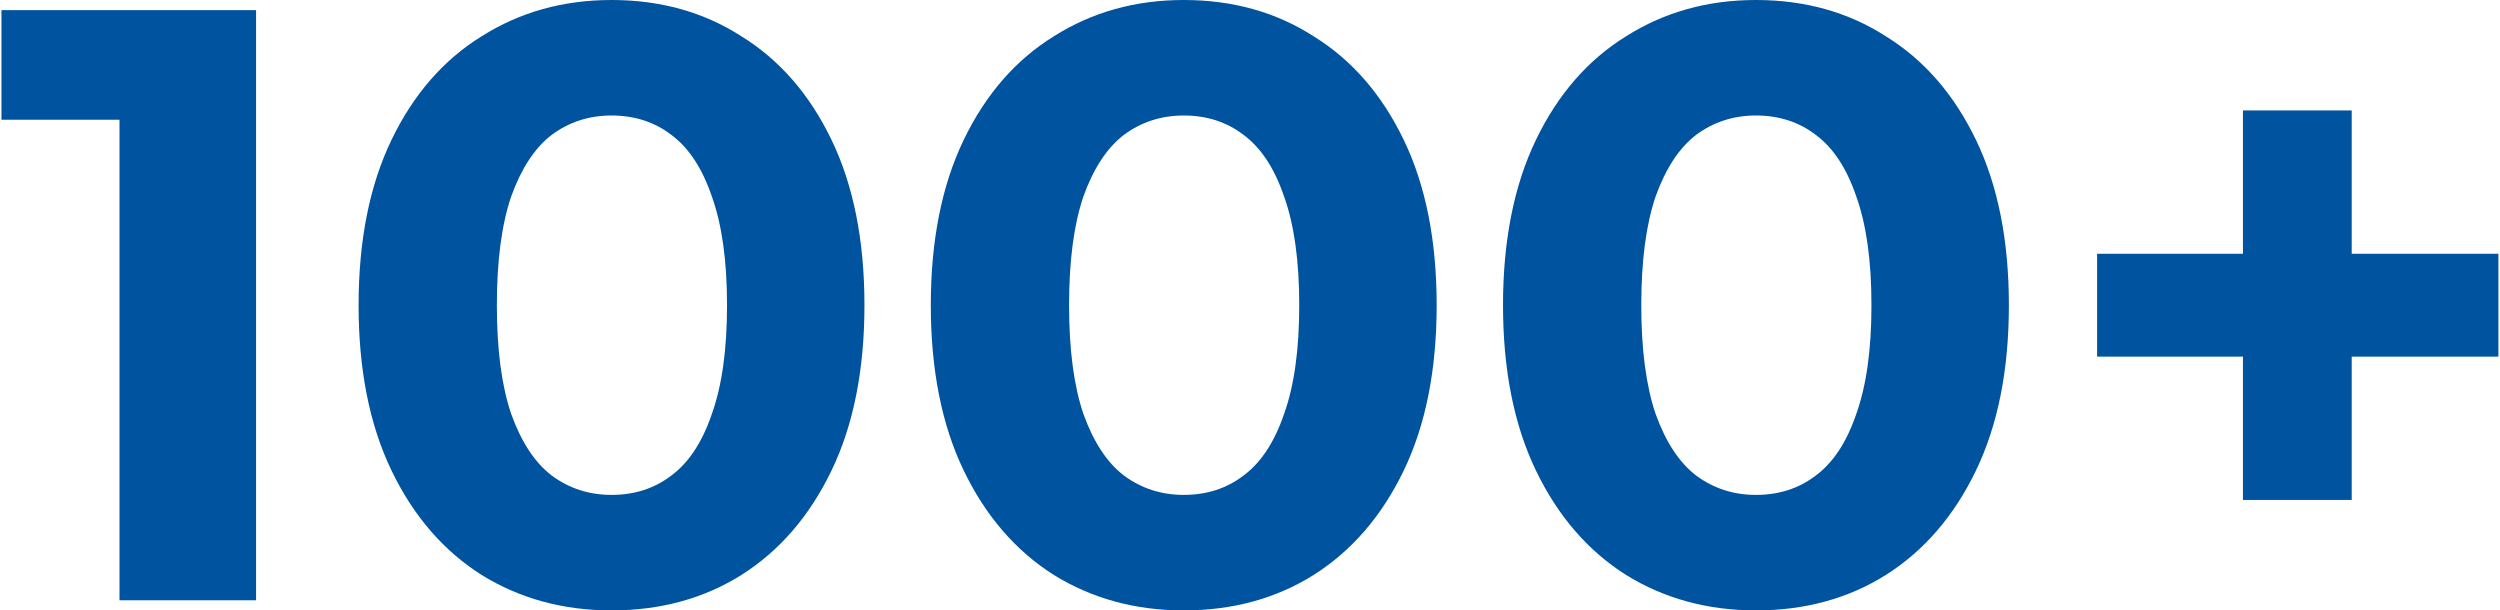
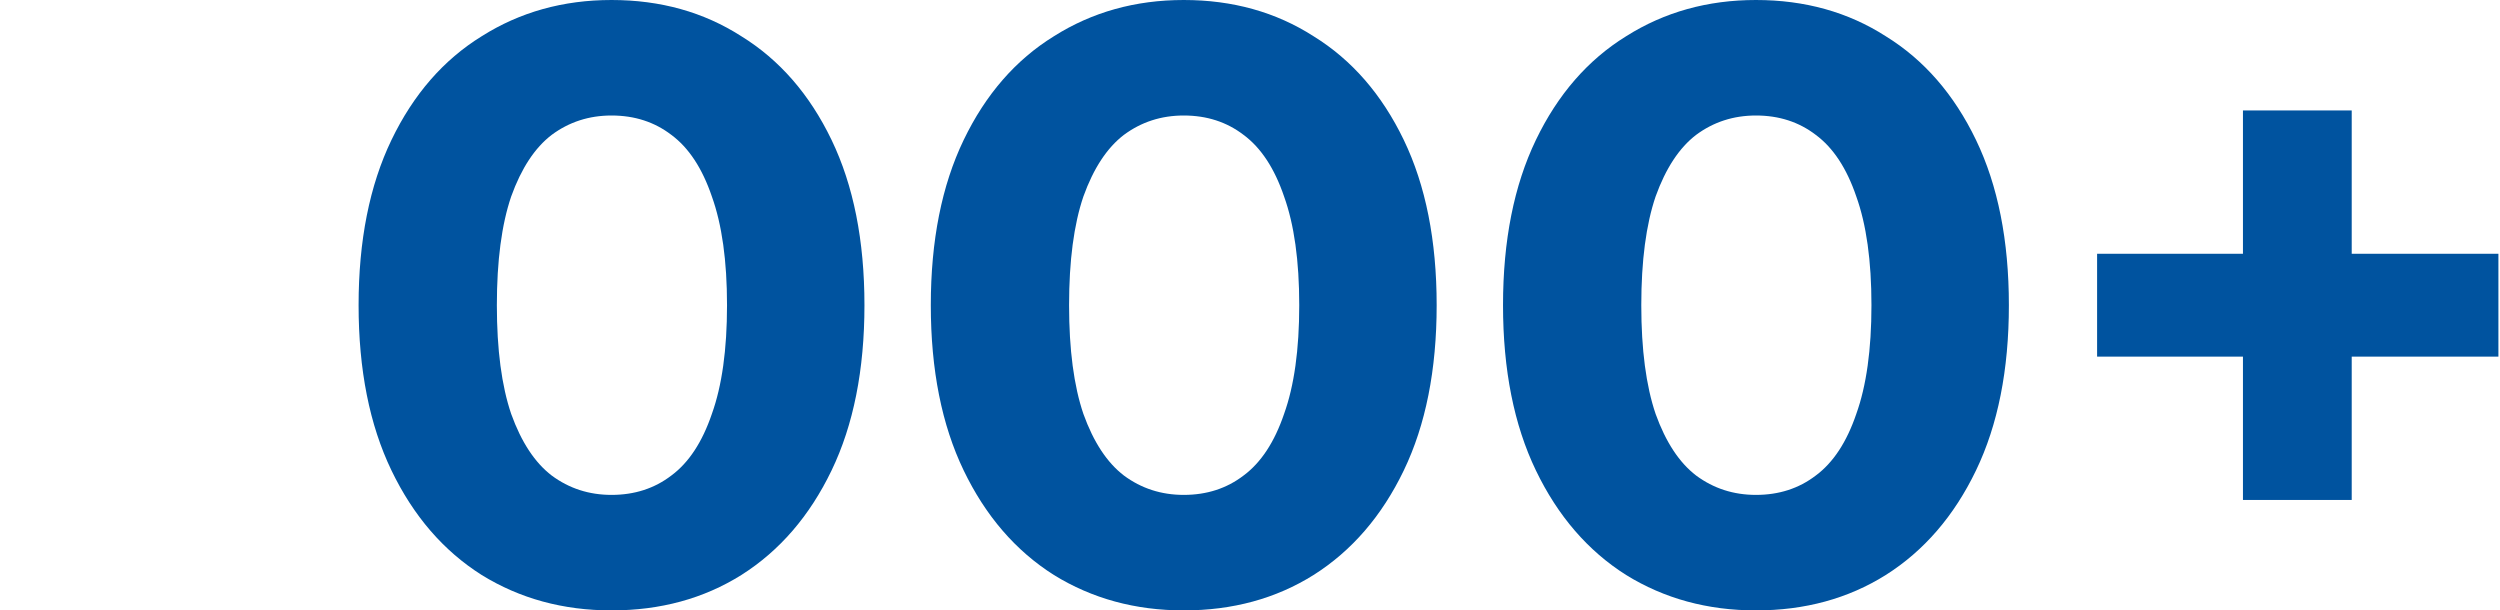
<svg xmlns="http://www.w3.org/2000/svg" width="856" height="209" viewBox="0 0 856 209" fill="none">
-   <path d="M40.914 205.536V20.785L61.122 40.992H0.5V3.464H87.68V205.536H40.914Z" fill="#00539F" />
  <path d="M209.385 209C192.834 209 178.016 204.959 164.929 196.876C151.843 188.6 141.547 176.669 134.041 161.08C126.536 145.492 122.783 126.632 122.783 104.5C122.783 82.368 126.536 63.508 134.041 47.92C141.547 32.331 151.843 20.496 164.929 12.413C178.016 4.138 192.834 0 209.385 0C226.128 0 240.947 4.138 253.841 12.413C266.927 20.496 277.223 32.331 284.729 47.92C292.234 63.508 295.987 82.368 295.987 104.5C295.987 126.632 292.234 145.492 284.729 161.08C277.223 176.669 266.927 188.6 253.841 196.876C240.947 204.959 226.128 209 209.385 209ZM209.385 169.452C217.275 169.452 224.107 167.238 229.881 162.812C235.847 158.386 240.466 151.361 243.737 141.739C247.201 132.116 248.933 119.703 248.933 104.5C248.933 89.296 247.201 76.883 243.737 67.261C240.466 57.639 235.847 50.614 229.881 46.188C224.107 41.761 217.275 39.548 209.385 39.548C201.687 39.548 194.855 41.761 188.889 46.188C183.116 50.614 178.497 57.639 175.033 67.261C171.761 76.883 170.125 89.296 170.125 104.5C170.125 119.703 171.761 132.116 175.033 141.739C178.497 151.361 183.116 158.386 188.889 162.812C194.855 167.238 201.687 169.452 209.385 169.452Z" fill="#00539F" />
  <path d="M405.311 209C388.761 209 373.942 204.959 360.855 196.876C347.769 188.6 337.473 176.669 329.967 161.08C322.462 145.492 318.709 126.632 318.709 104.5C318.709 82.368 322.462 63.508 329.967 47.92C337.473 32.331 347.769 20.496 360.855 12.413C373.942 4.138 388.761 0 405.311 0C422.054 0 436.873 4.138 449.767 12.413C462.854 20.496 473.15 32.331 480.655 47.92C488.161 63.508 491.913 82.368 491.913 104.5C491.913 126.632 488.161 145.492 480.655 161.08C473.15 176.669 462.854 188.6 449.767 196.876C436.873 204.959 422.054 209 405.311 209ZM405.311 169.452C413.202 169.452 420.034 167.238 425.807 162.812C431.773 158.386 436.392 151.361 439.663 141.739C443.128 132.116 444.86 119.703 444.86 104.5C444.86 89.296 443.128 76.883 439.663 67.261C436.392 57.639 431.773 50.614 425.807 46.188C420.034 41.761 413.202 39.548 405.311 39.548C397.613 39.548 390.781 41.761 384.815 46.188C379.042 50.614 374.423 57.639 370.959 67.261C367.687 76.883 366.052 89.296 366.052 104.5C366.052 119.703 367.687 132.116 370.959 141.739C374.423 151.361 379.042 158.386 384.815 162.812C390.781 167.238 397.613 169.452 405.311 169.452Z" fill="#00539F" />
  <path d="M601.237 209C584.687 209 569.868 204.959 556.782 196.876C543.695 188.6 533.399 176.669 525.893 161.08C518.388 145.492 514.635 126.632 514.635 104.5C514.635 82.368 518.388 63.508 525.893 47.92C533.399 32.331 543.695 20.496 556.782 12.413C569.868 4.138 584.687 0 601.237 0C617.981 0 632.799 4.138 645.693 12.413C658.78 20.496 669.076 32.331 676.581 47.92C684.087 63.508 687.84 82.368 687.84 104.5C687.84 126.632 684.087 145.492 676.581 161.08C669.076 176.669 658.78 188.6 645.693 196.876C632.799 204.959 617.981 209 601.237 209ZM601.237 169.452C609.128 169.452 615.96 167.238 621.733 162.812C627.699 158.386 632.318 151.361 635.59 141.739C639.054 132.116 640.786 119.703 640.786 104.5C640.786 89.296 639.054 76.883 635.59 67.261C632.318 57.639 627.699 50.614 621.733 46.188C615.96 41.761 609.128 39.548 601.237 39.548C593.539 39.548 586.708 41.761 580.742 46.188C574.968 50.614 570.349 57.639 566.885 67.261C563.614 76.883 561.978 89.296 561.978 104.5C561.978 119.703 563.614 132.116 566.885 141.739C570.349 151.361 574.968 158.386 580.742 162.812C586.708 167.238 593.539 169.452 601.237 169.452Z" fill="#00539F" />
  <path d="M767.987 171.184V37.816H805.226V171.184H767.987ZM718.047 122.109V86.891H855.456V122.109H718.047Z" fill="#00539F" />
</svg>